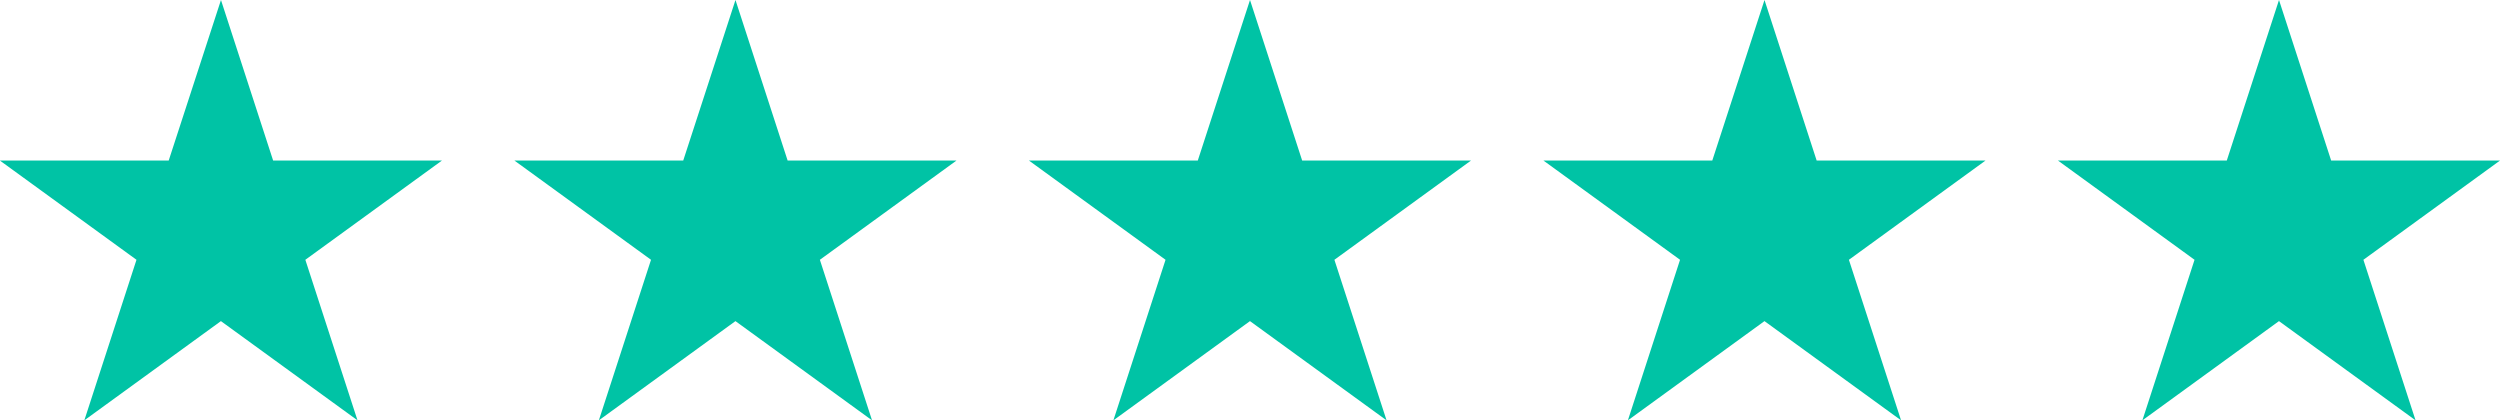
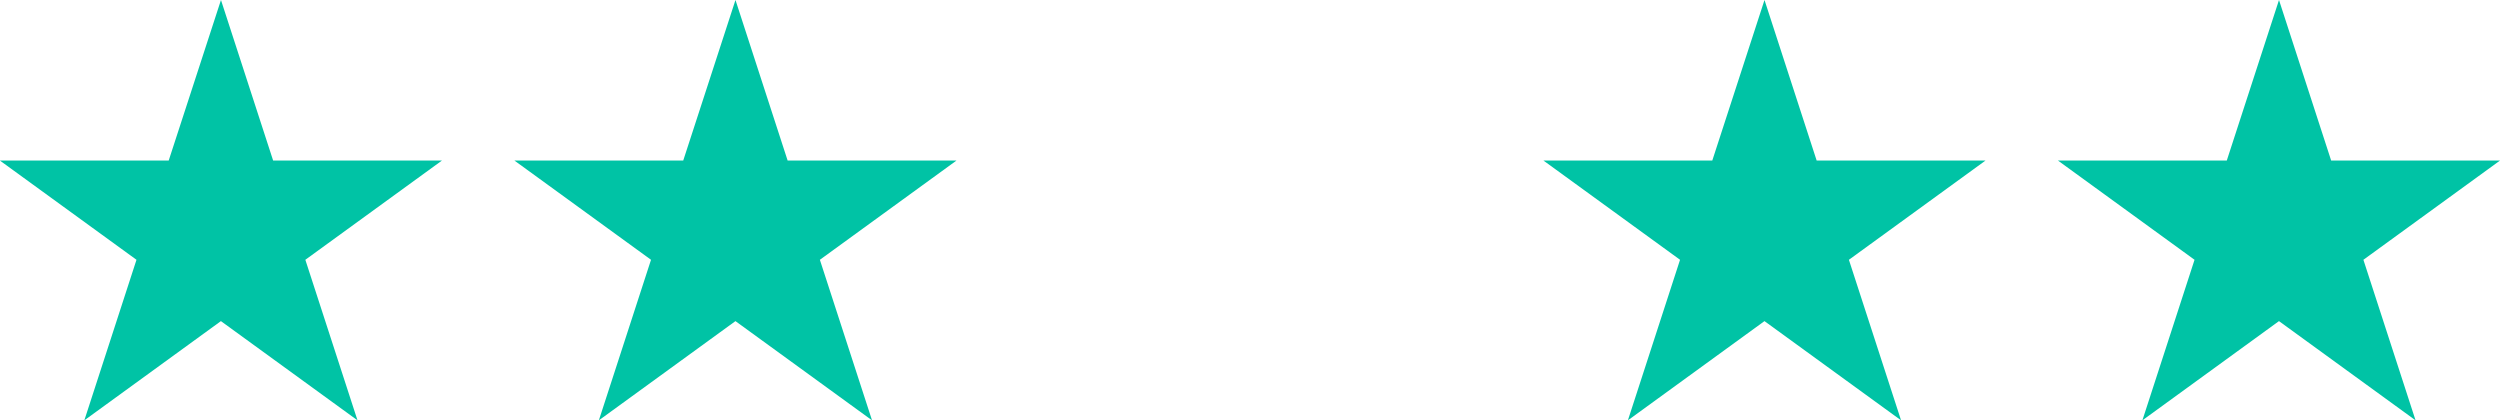
<svg xmlns="http://www.w3.org/2000/svg" width="301.26" height="50.653" viewBox="0 0 79.708 13.402" version="1.1" id="svg5">
  <defs id="defs2" />
  <g id="layer1" transform="translate(-249.274,-157.544)">
    <path d="m 256.319,157.544 1.663,5.119 h 5.382 l -4.355,3.164 1.663,5.119 -4.355,-3.164 -4.355,3.164 1.663,-5.119 -4.355,-3.164 h 5.382 z" fill="#00c3a5" id="path824" style="stroke-width:0.265" />
    <path d="m 272.723,157.544 1.663,5.119 h 5.383 l -4.355,3.164 1.663,5.119 -4.355,-3.164 -4.355,3.164 1.663,-5.119 -4.355,-3.164 h 5.382 z" fill="#00c3a5" id="path826" style="stroke-width:0.265" />
-     <path d="m 289.128,157.544 1.663,5.119 h 5.383 l -4.355,3.164 1.663,5.119 -4.355,-3.164 -4.355,3.164 1.663,-5.119 -4.355,-3.164 h 5.383 z" fill="#00c3a5" id="path828" style="stroke-width:0.265" />
    <path d="m 305.532,157.544 1.663,5.119 h 5.383 l -4.355,3.164 1.663,5.119 -4.355,-3.164 -4.355,3.164 1.663,-5.119 -4.355,-3.164 h 5.383 z" fill="#00c3a5" id="path830" style="stroke-width:0.265" />
    <path d="m 321.936,157.544 1.663,5.119 h 5.383 l -4.355,3.164 1.663,5.119 -4.355,-3.164 -4.355,3.164 1.663,-5.119 -4.355,-3.164 h 5.383 z" fill="#00c3a5" id="path832" style="stroke-width:0.265" />
  </g>
</svg>